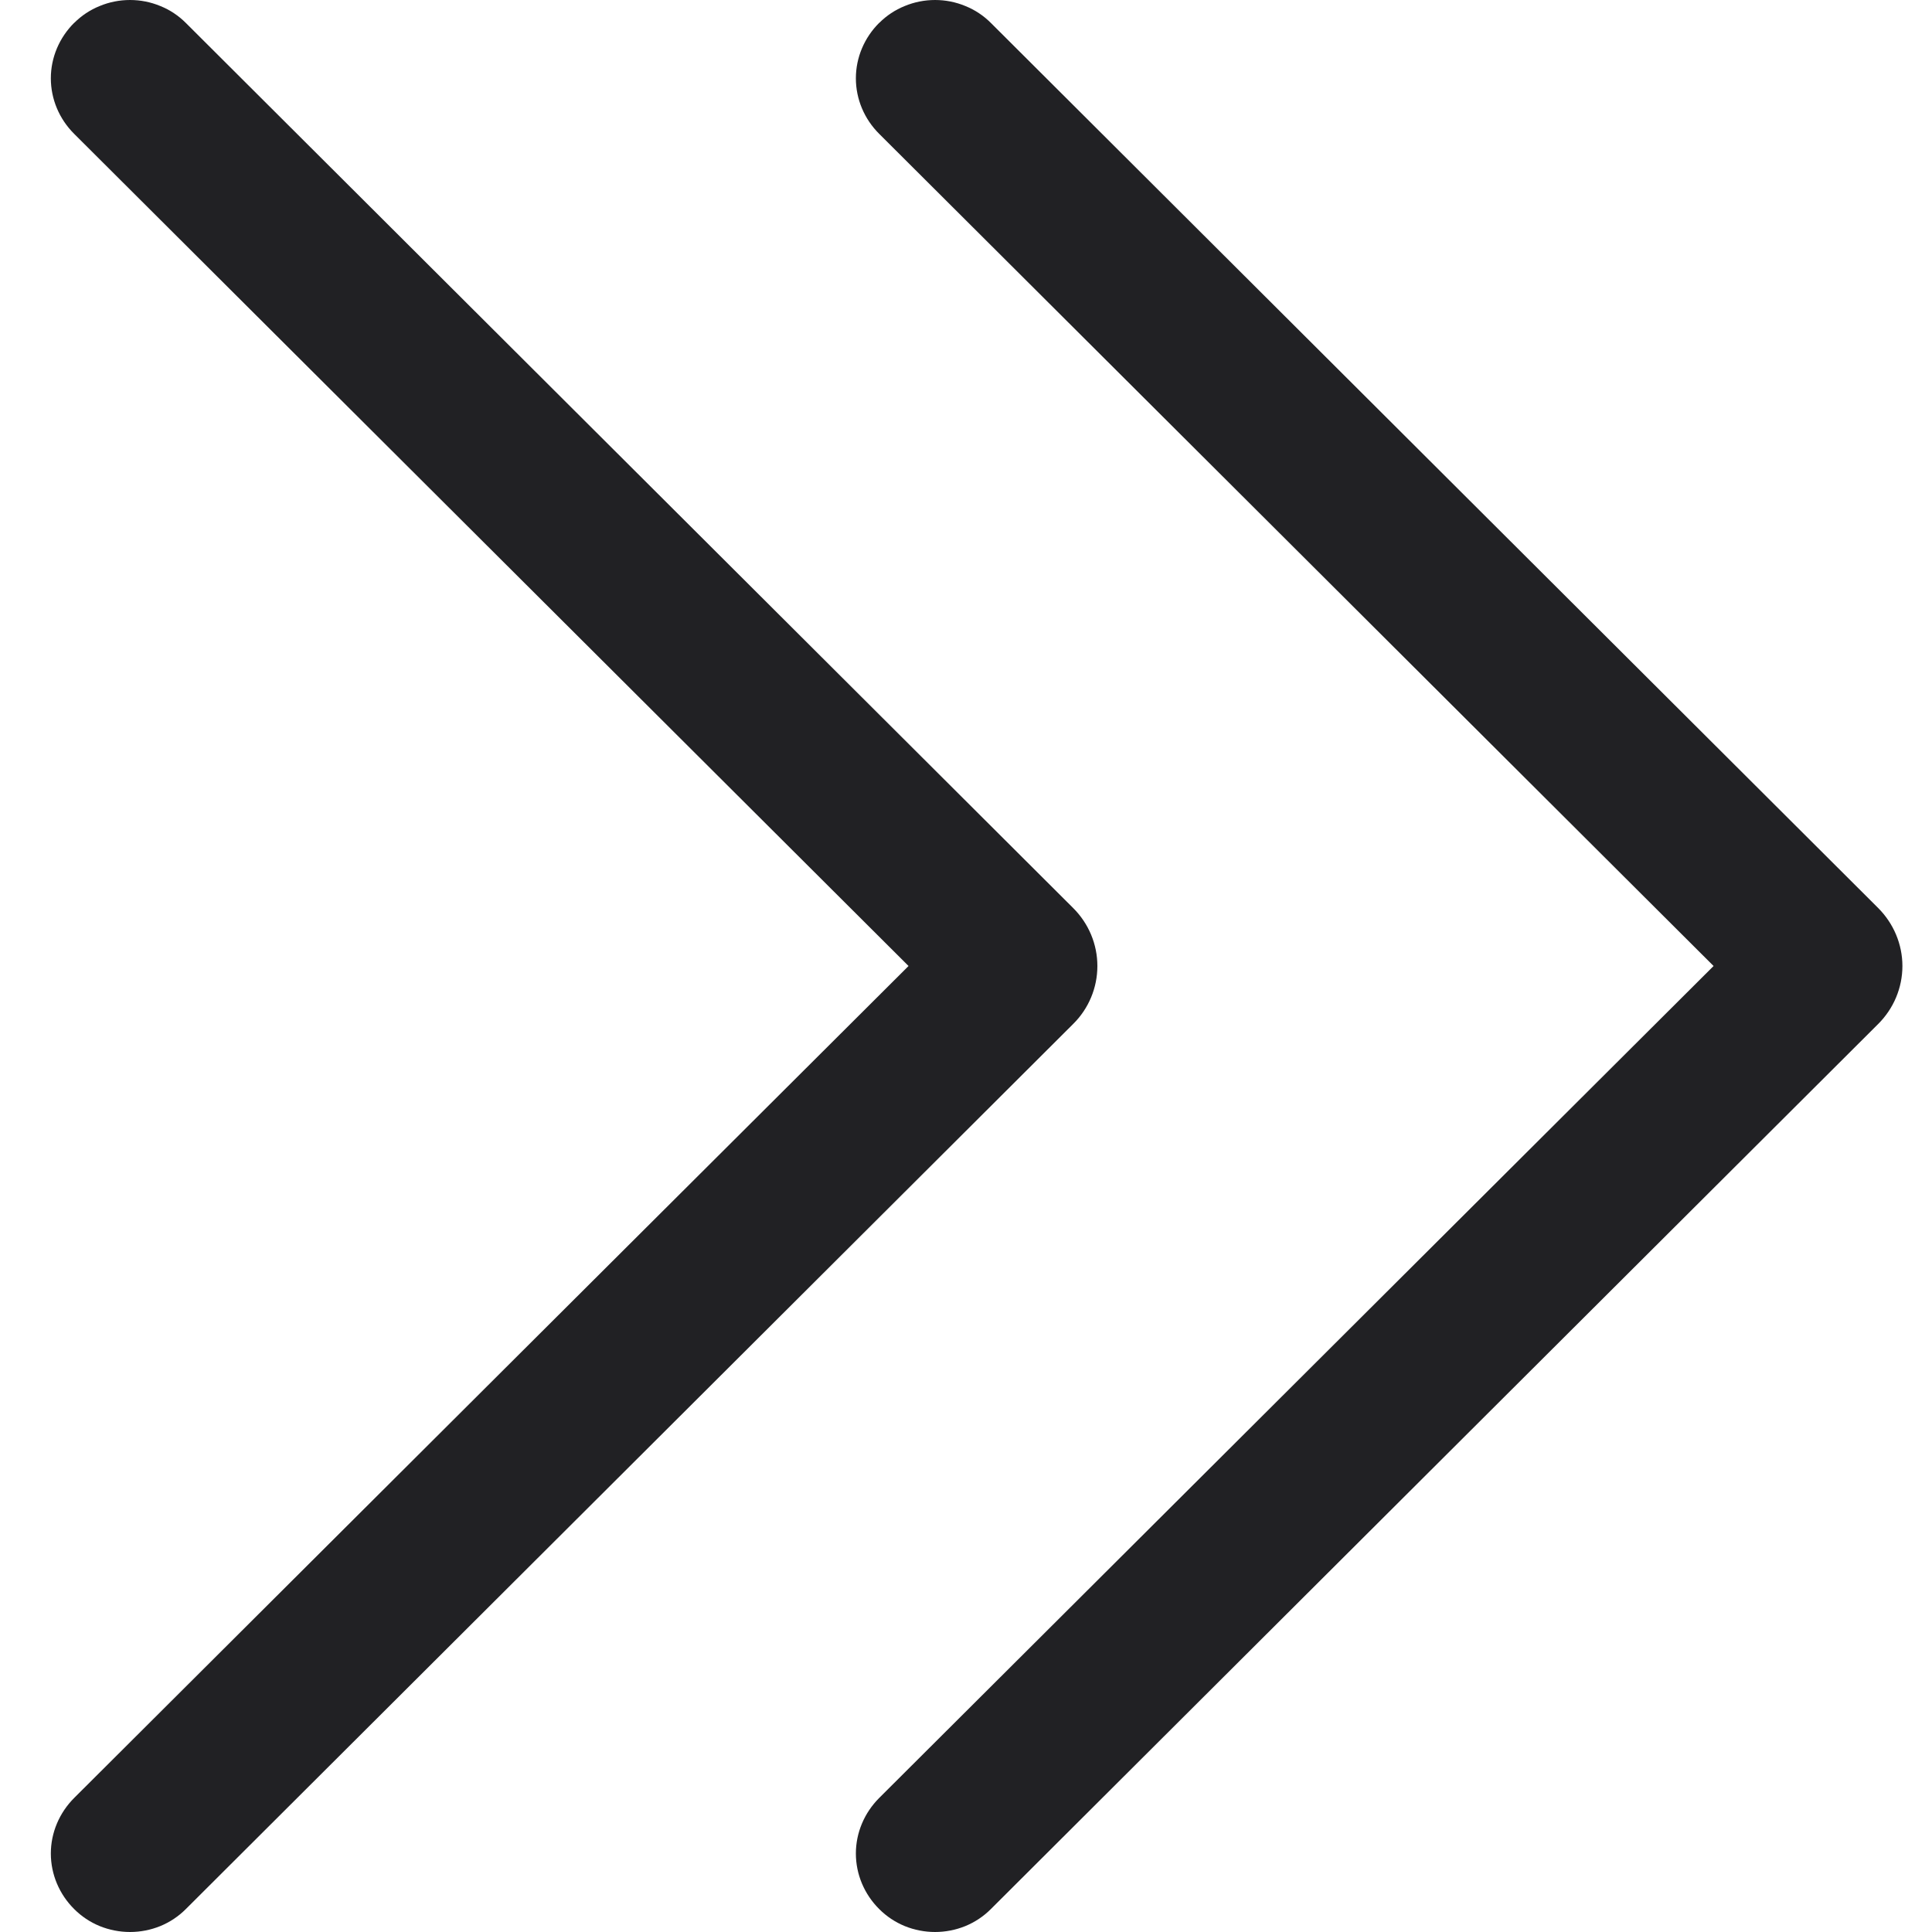
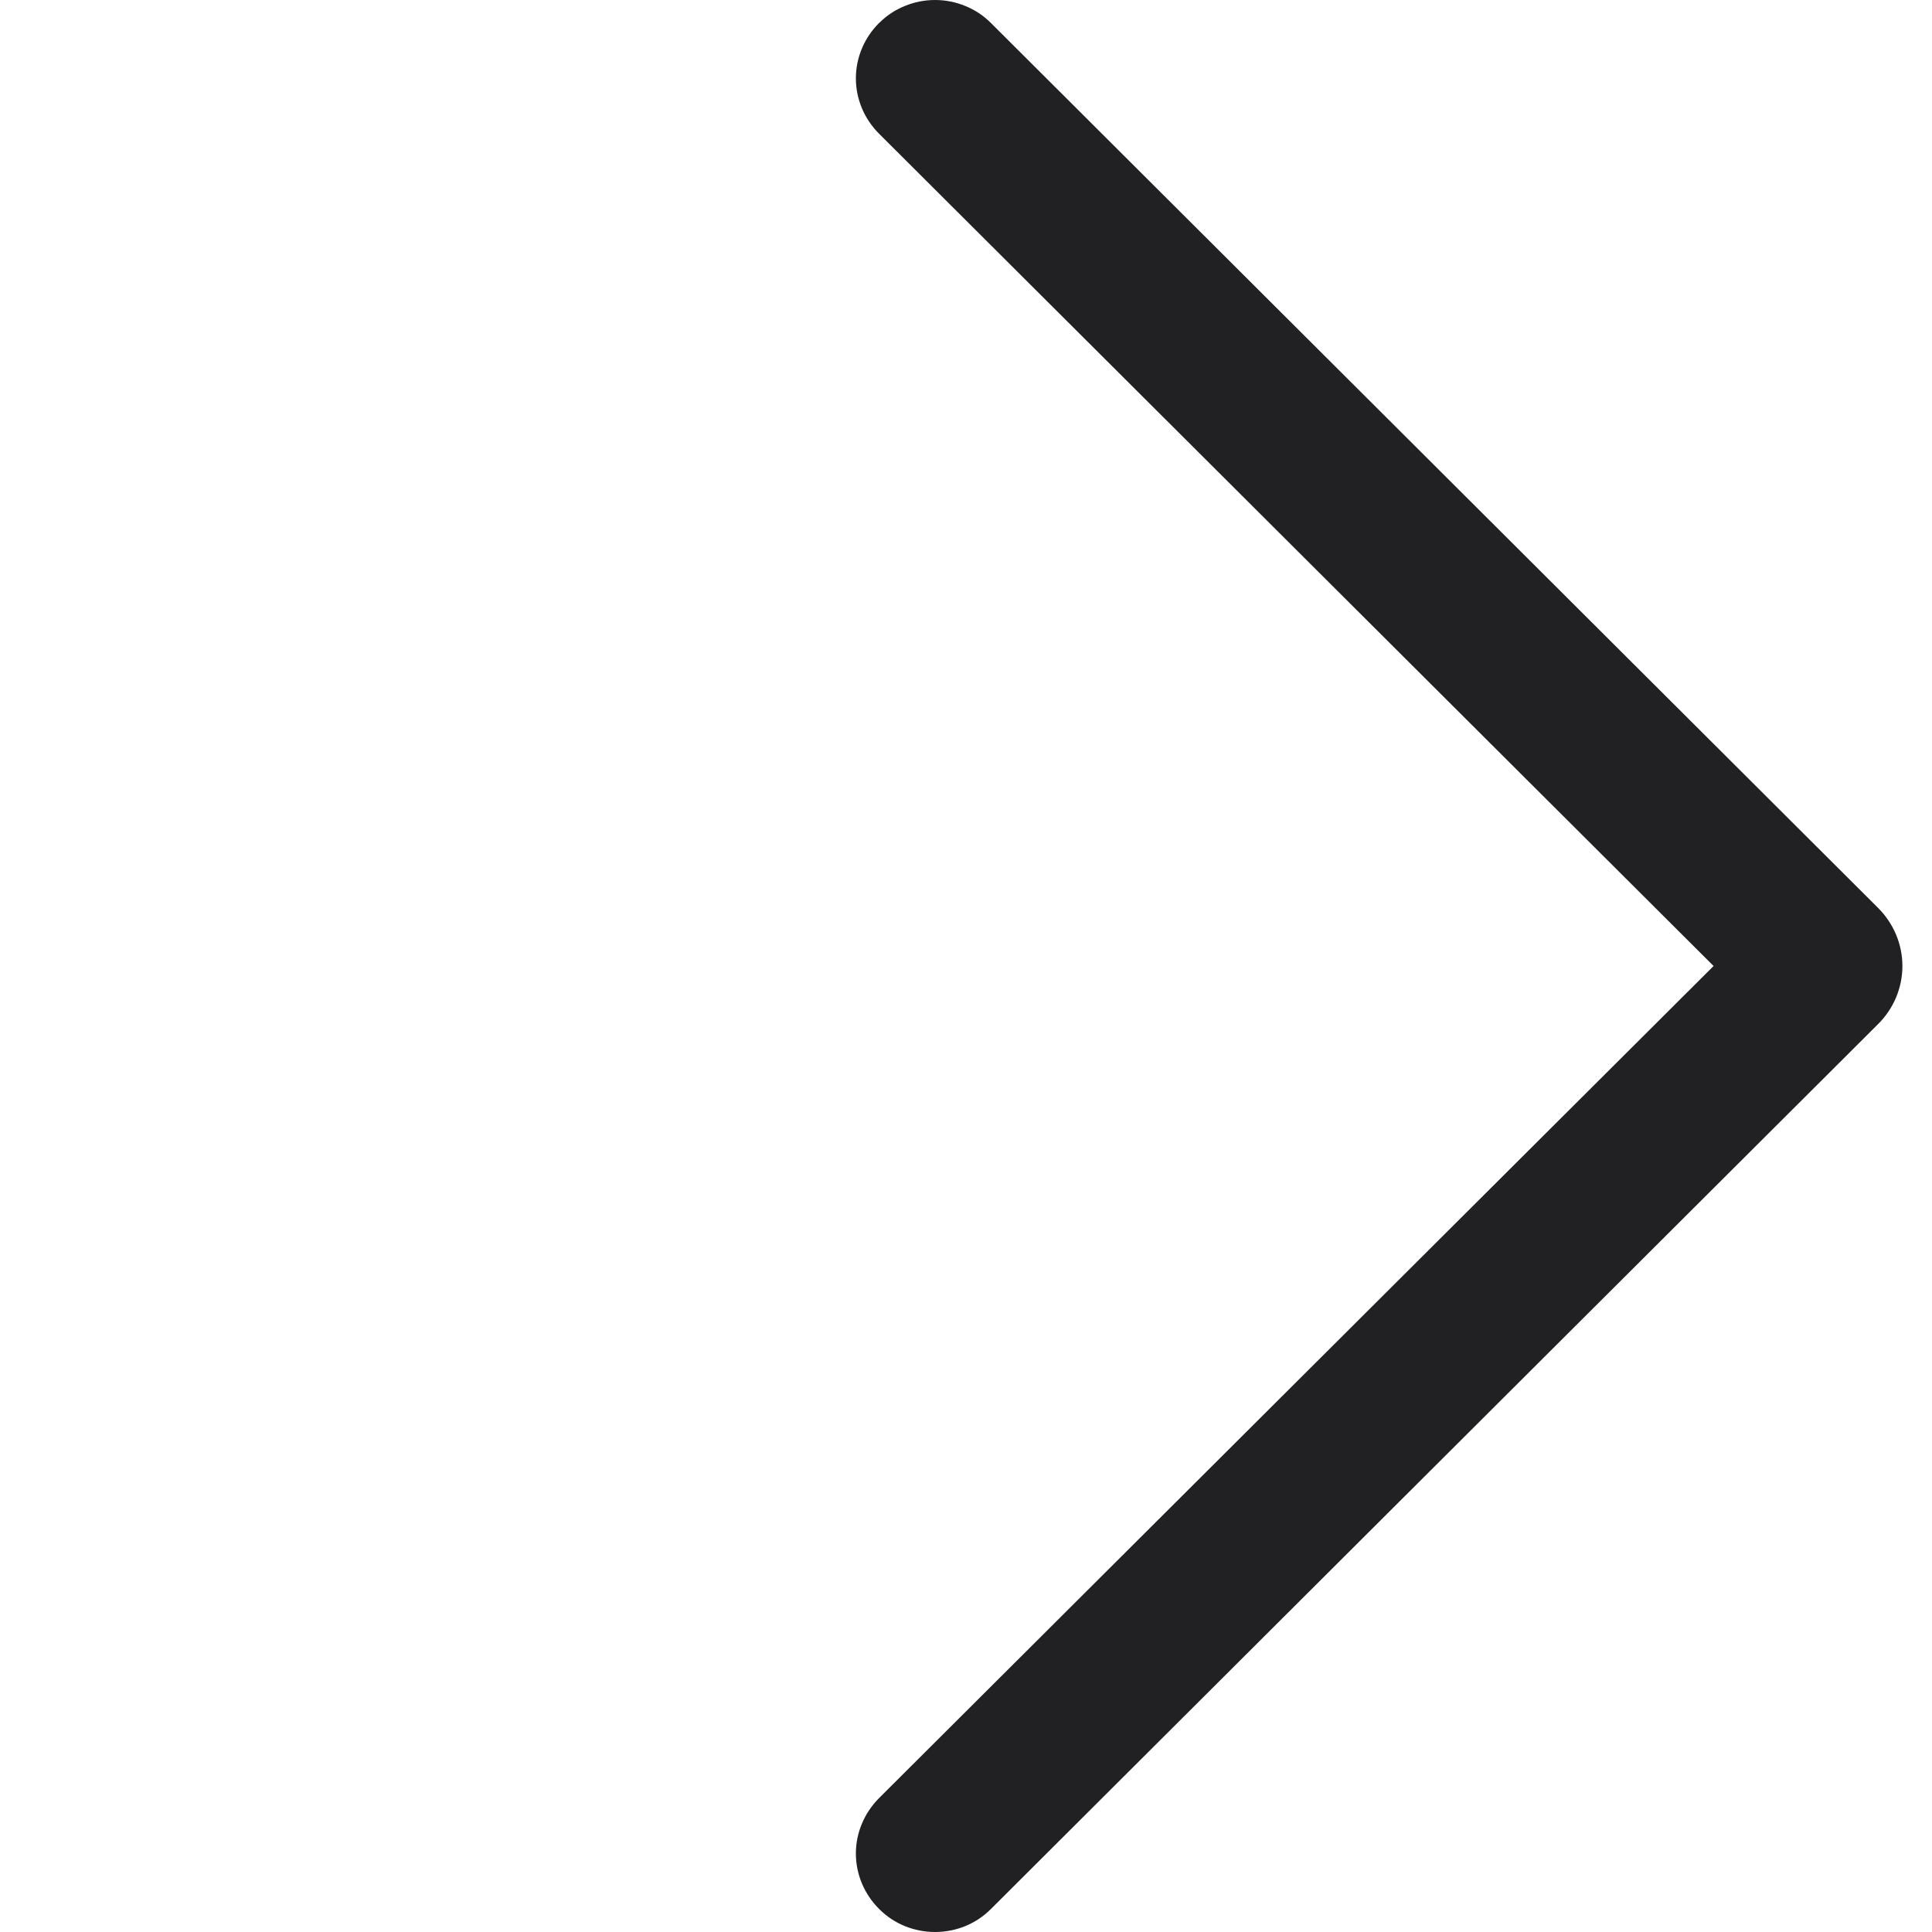
<svg xmlns="http://www.w3.org/2000/svg" width="19" height="19" viewBox="0 0 19 19" fill="none">
-   <path d="M0.73 0.224C0.583 0.37 0.5 0.566 0.5 0.77C0.5 0.975 0.583 1.171 0.73 1.317L8.935 9.5L0.73 17.681C0.583 17.828 0.5 18.024 0.5 18.228C0.5 18.433 0.583 18.629 0.73 18.775C0.801 18.846 0.886 18.903 0.981 18.942C1.075 18.98 1.176 19 1.279 19C1.381 19 1.482 18.98 1.576 18.942C1.671 18.903 1.756 18.846 1.827 18.775L10.553 10.071C10.707 9.919 10.792 9.714 10.792 9.5C10.792 9.287 10.707 9.082 10.553 8.929L1.827 0.225C1.756 0.154 1.671 0.097 1.576 0.059C1.482 0.02 1.381 0 1.279 0C1.176 0 1.075 0.02 0.981 0.059C0.886 0.097 0.801 0.154 0.73 0.225V0.224Z" fill="#212124" />
  <path d="M8.647 0.224C8.5 0.37 8.417 0.566 8.417 0.77C8.417 0.975 8.5 1.171 8.647 1.317L16.852 9.5L8.647 17.681C8.5 17.828 8.417 18.024 8.417 18.228C8.417 18.433 8.5 18.629 8.647 18.775C8.718 18.846 8.803 18.903 8.898 18.942C8.992 18.98 9.093 19 9.196 19C9.298 19 9.399 18.98 9.493 18.942C9.588 18.903 9.673 18.846 9.744 18.775L18.47 10.071C18.623 9.919 18.709 9.714 18.709 9.5C18.709 9.287 18.623 9.082 18.47 8.929L9.744 0.225C9.673 0.154 9.588 0.097 9.493 0.059C9.399 0.02 9.298 0 9.196 0C9.093 0 8.992 0.02 8.898 0.059C8.803 0.097 8.718 0.154 8.647 0.225V0.224Z" fill="#212124" />
</svg>